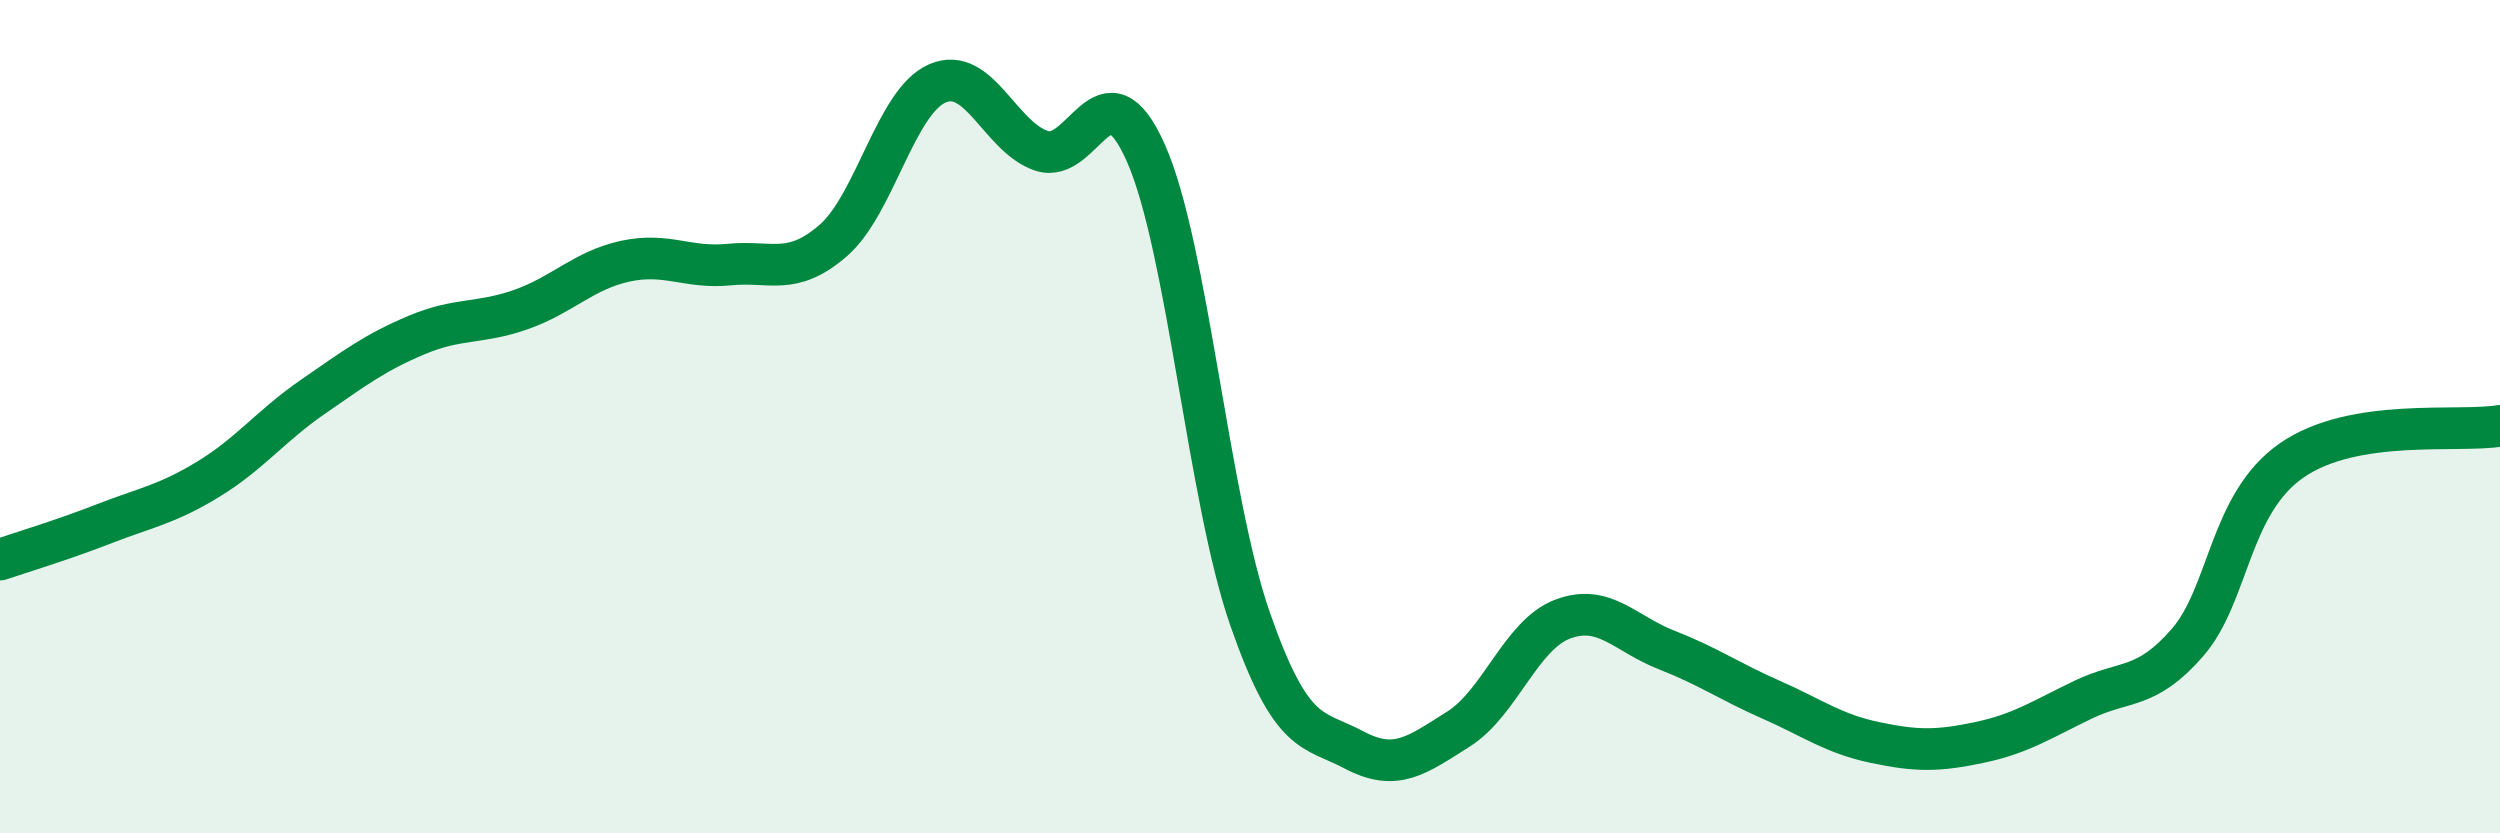
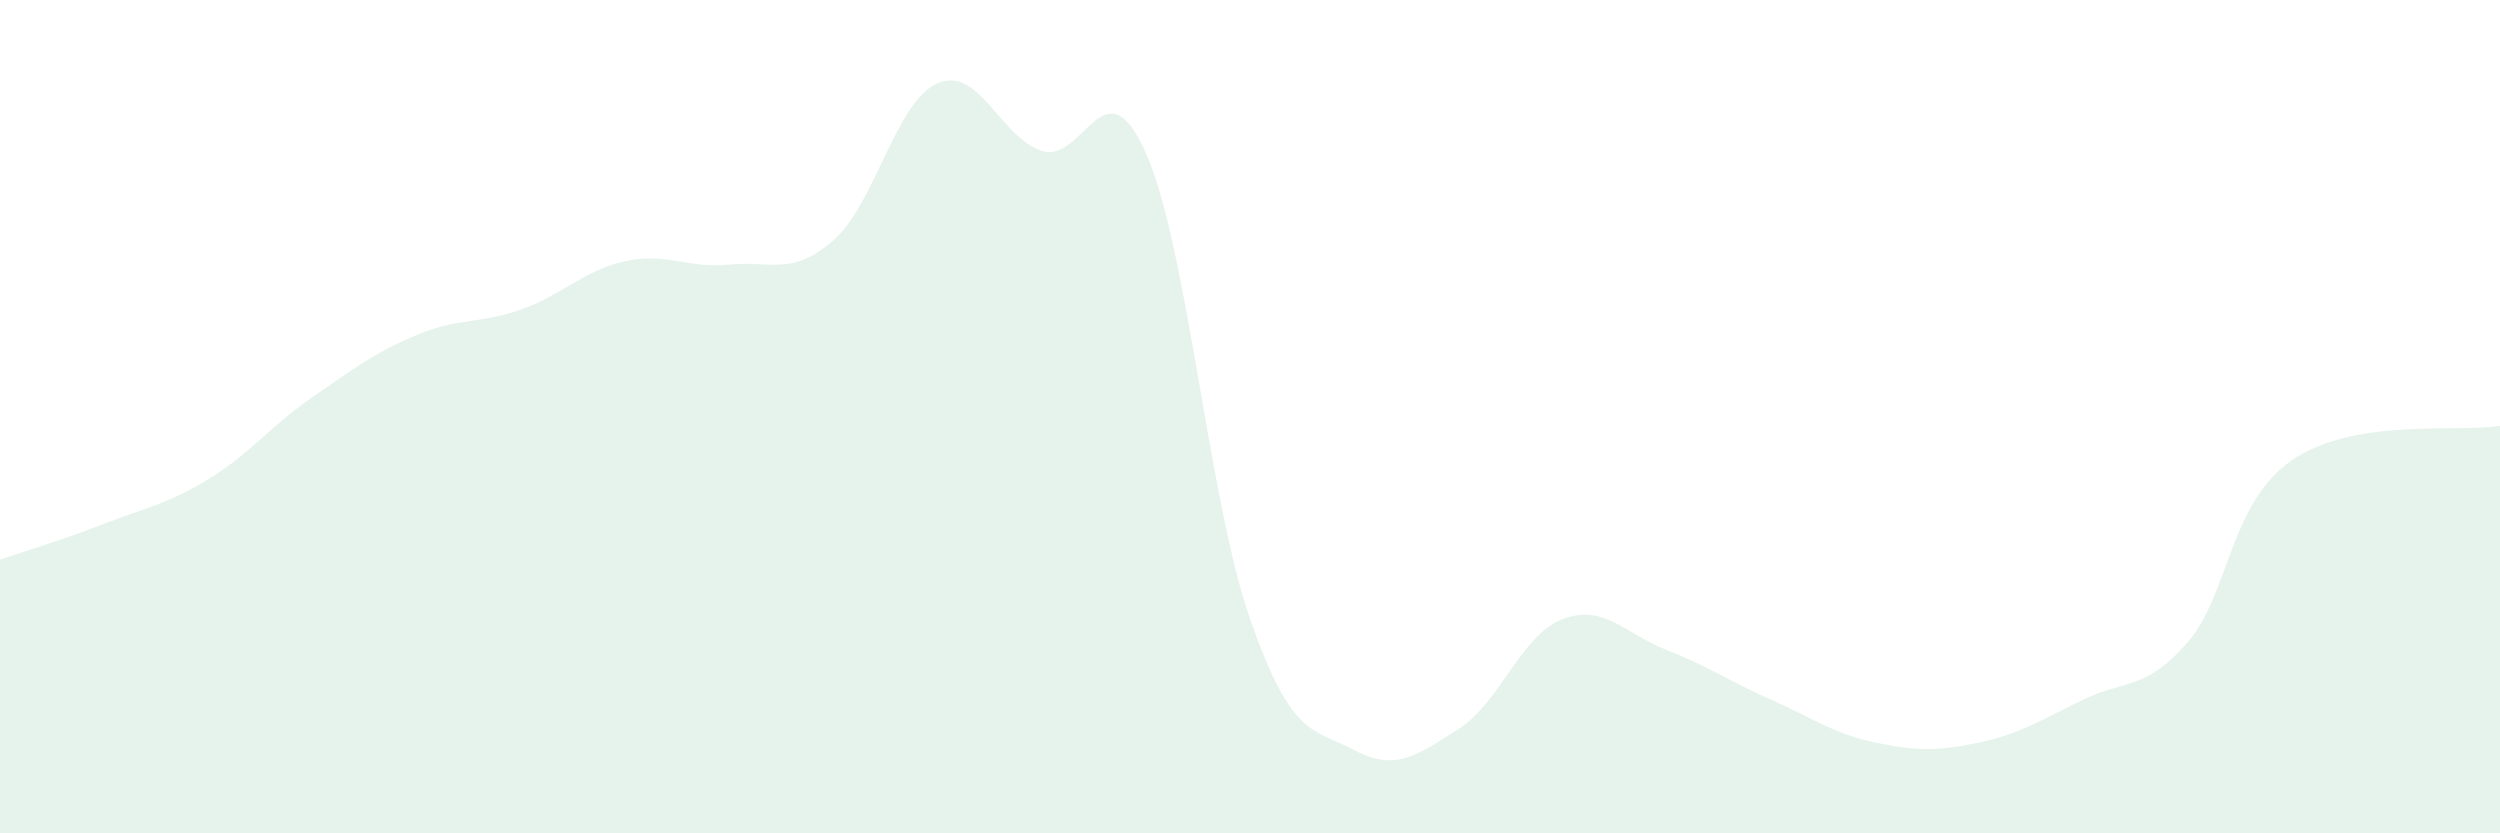
<svg xmlns="http://www.w3.org/2000/svg" width="60" height="20" viewBox="0 0 60 20">
  <path d="M 0,13.43 C 0.5,13.26 1.5,12.96 2.5,12.57 C 3.5,12.18 4,12.11 5,11.5 C 6,10.89 6.5,10.22 7.5,9.53 C 8.5,8.84 9,8.46 10,8.04 C 11,7.62 11.5,7.78 12.5,7.43 C 13.5,7.08 14,6.49 15,6.27 C 16,6.05 16.5,6.45 17.5,6.35 C 18.5,6.25 19,6.64 20,5.77 C 21,4.9 21.5,2.43 22.5,2 C 23.5,1.57 24,3.29 25,3.62 C 26,3.95 26.5,1.42 27.5,3.67 C 28.5,5.92 29,11.98 30,14.85 C 31,17.72 31.5,17.47 32.5,18 C 33.5,18.53 34,18.13 35,17.5 C 36,16.87 36.5,15.24 37.5,14.86 C 38.5,14.48 39,15.21 40,15.6 C 41,15.99 41.5,16.35 42.5,16.79 C 43.5,17.23 44,17.61 45,17.82 C 46,18.03 46.5,18.03 47.5,17.82 C 48.5,17.61 49,17.27 50,16.79 C 51,16.31 51.5,16.57 52.5,15.42 C 53.5,14.27 53.5,12.09 55,11.05 C 56.5,10.01 59,10.39 60,10.22L60 20L0 20Z" fill="#008740" opacity="0.1" stroke-linecap="round" stroke-linejoin="round" />
-   <path d="M 0,13.43 C 0.5,13.26 1.5,12.96 2.5,12.57 C 3.5,12.18 4,12.11 5,11.5 C 6,10.89 6.5,10.22 7.5,9.53 C 8.5,8.84 9,8.46 10,8.04 C 11,7.62 11.5,7.78 12.5,7.43 C 13.5,7.08 14,6.49 15,6.27 C 16,6.05 16.5,6.45 17.5,6.35 C 18.5,6.25 19,6.64 20,5.77 C 21,4.9 21.5,2.43 22.5,2 C 23.5,1.57 24,3.29 25,3.62 C 26,3.95 26.5,1.42 27.5,3.67 C 28.5,5.92 29,11.98 30,14.85 C 31,17.72 31.5,17.47 32.5,18 C 33.5,18.53 34,18.13 35,17.5 C 36,16.87 36.5,15.24 37.5,14.86 C 38.5,14.48 39,15.21 40,15.6 C 41,15.99 41.5,16.35 42.5,16.79 C 43.5,17.23 44,17.61 45,17.82 C 46,18.03 46.5,18.03 47.5,17.82 C 48.5,17.61 49,17.27 50,16.79 C 51,16.31 51.5,16.57 52.5,15.42 C 53.5,14.27 53.5,12.09 55,11.05 C 56.5,10.01 59,10.39 60,10.22" stroke="#008740" stroke-width="1" fill="none" stroke-linecap="round" stroke-linejoin="round" />
</svg>